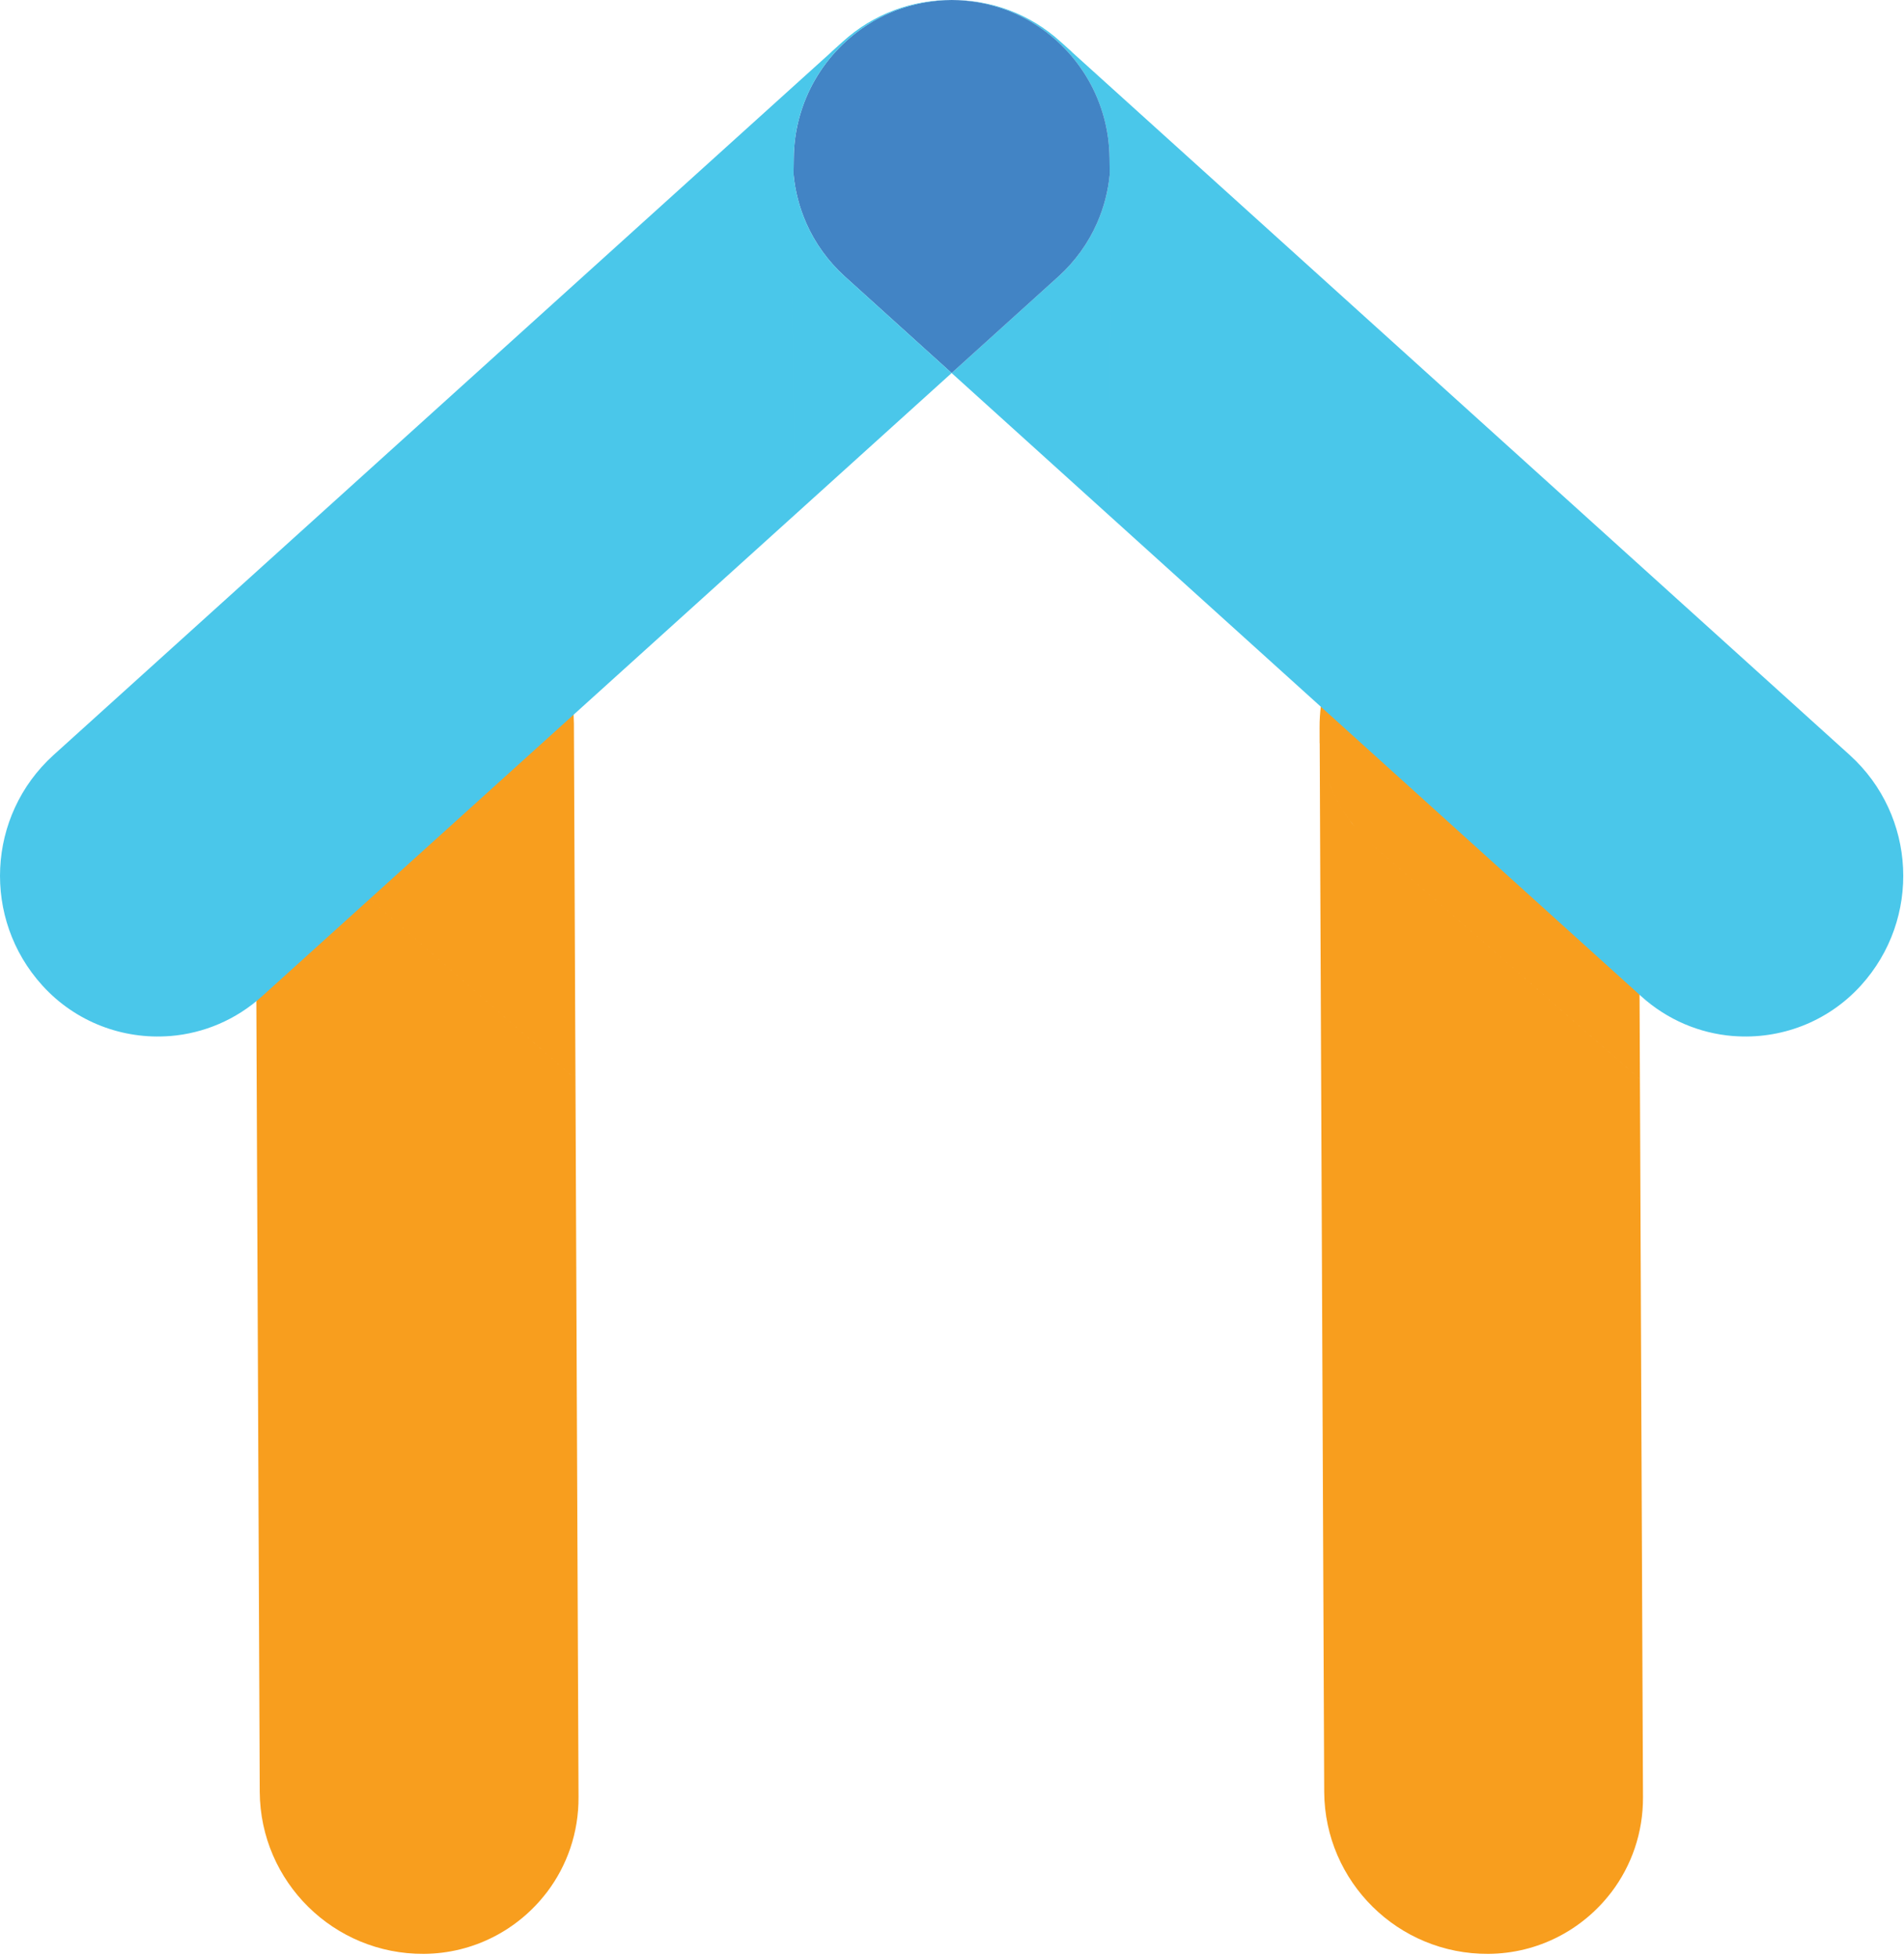
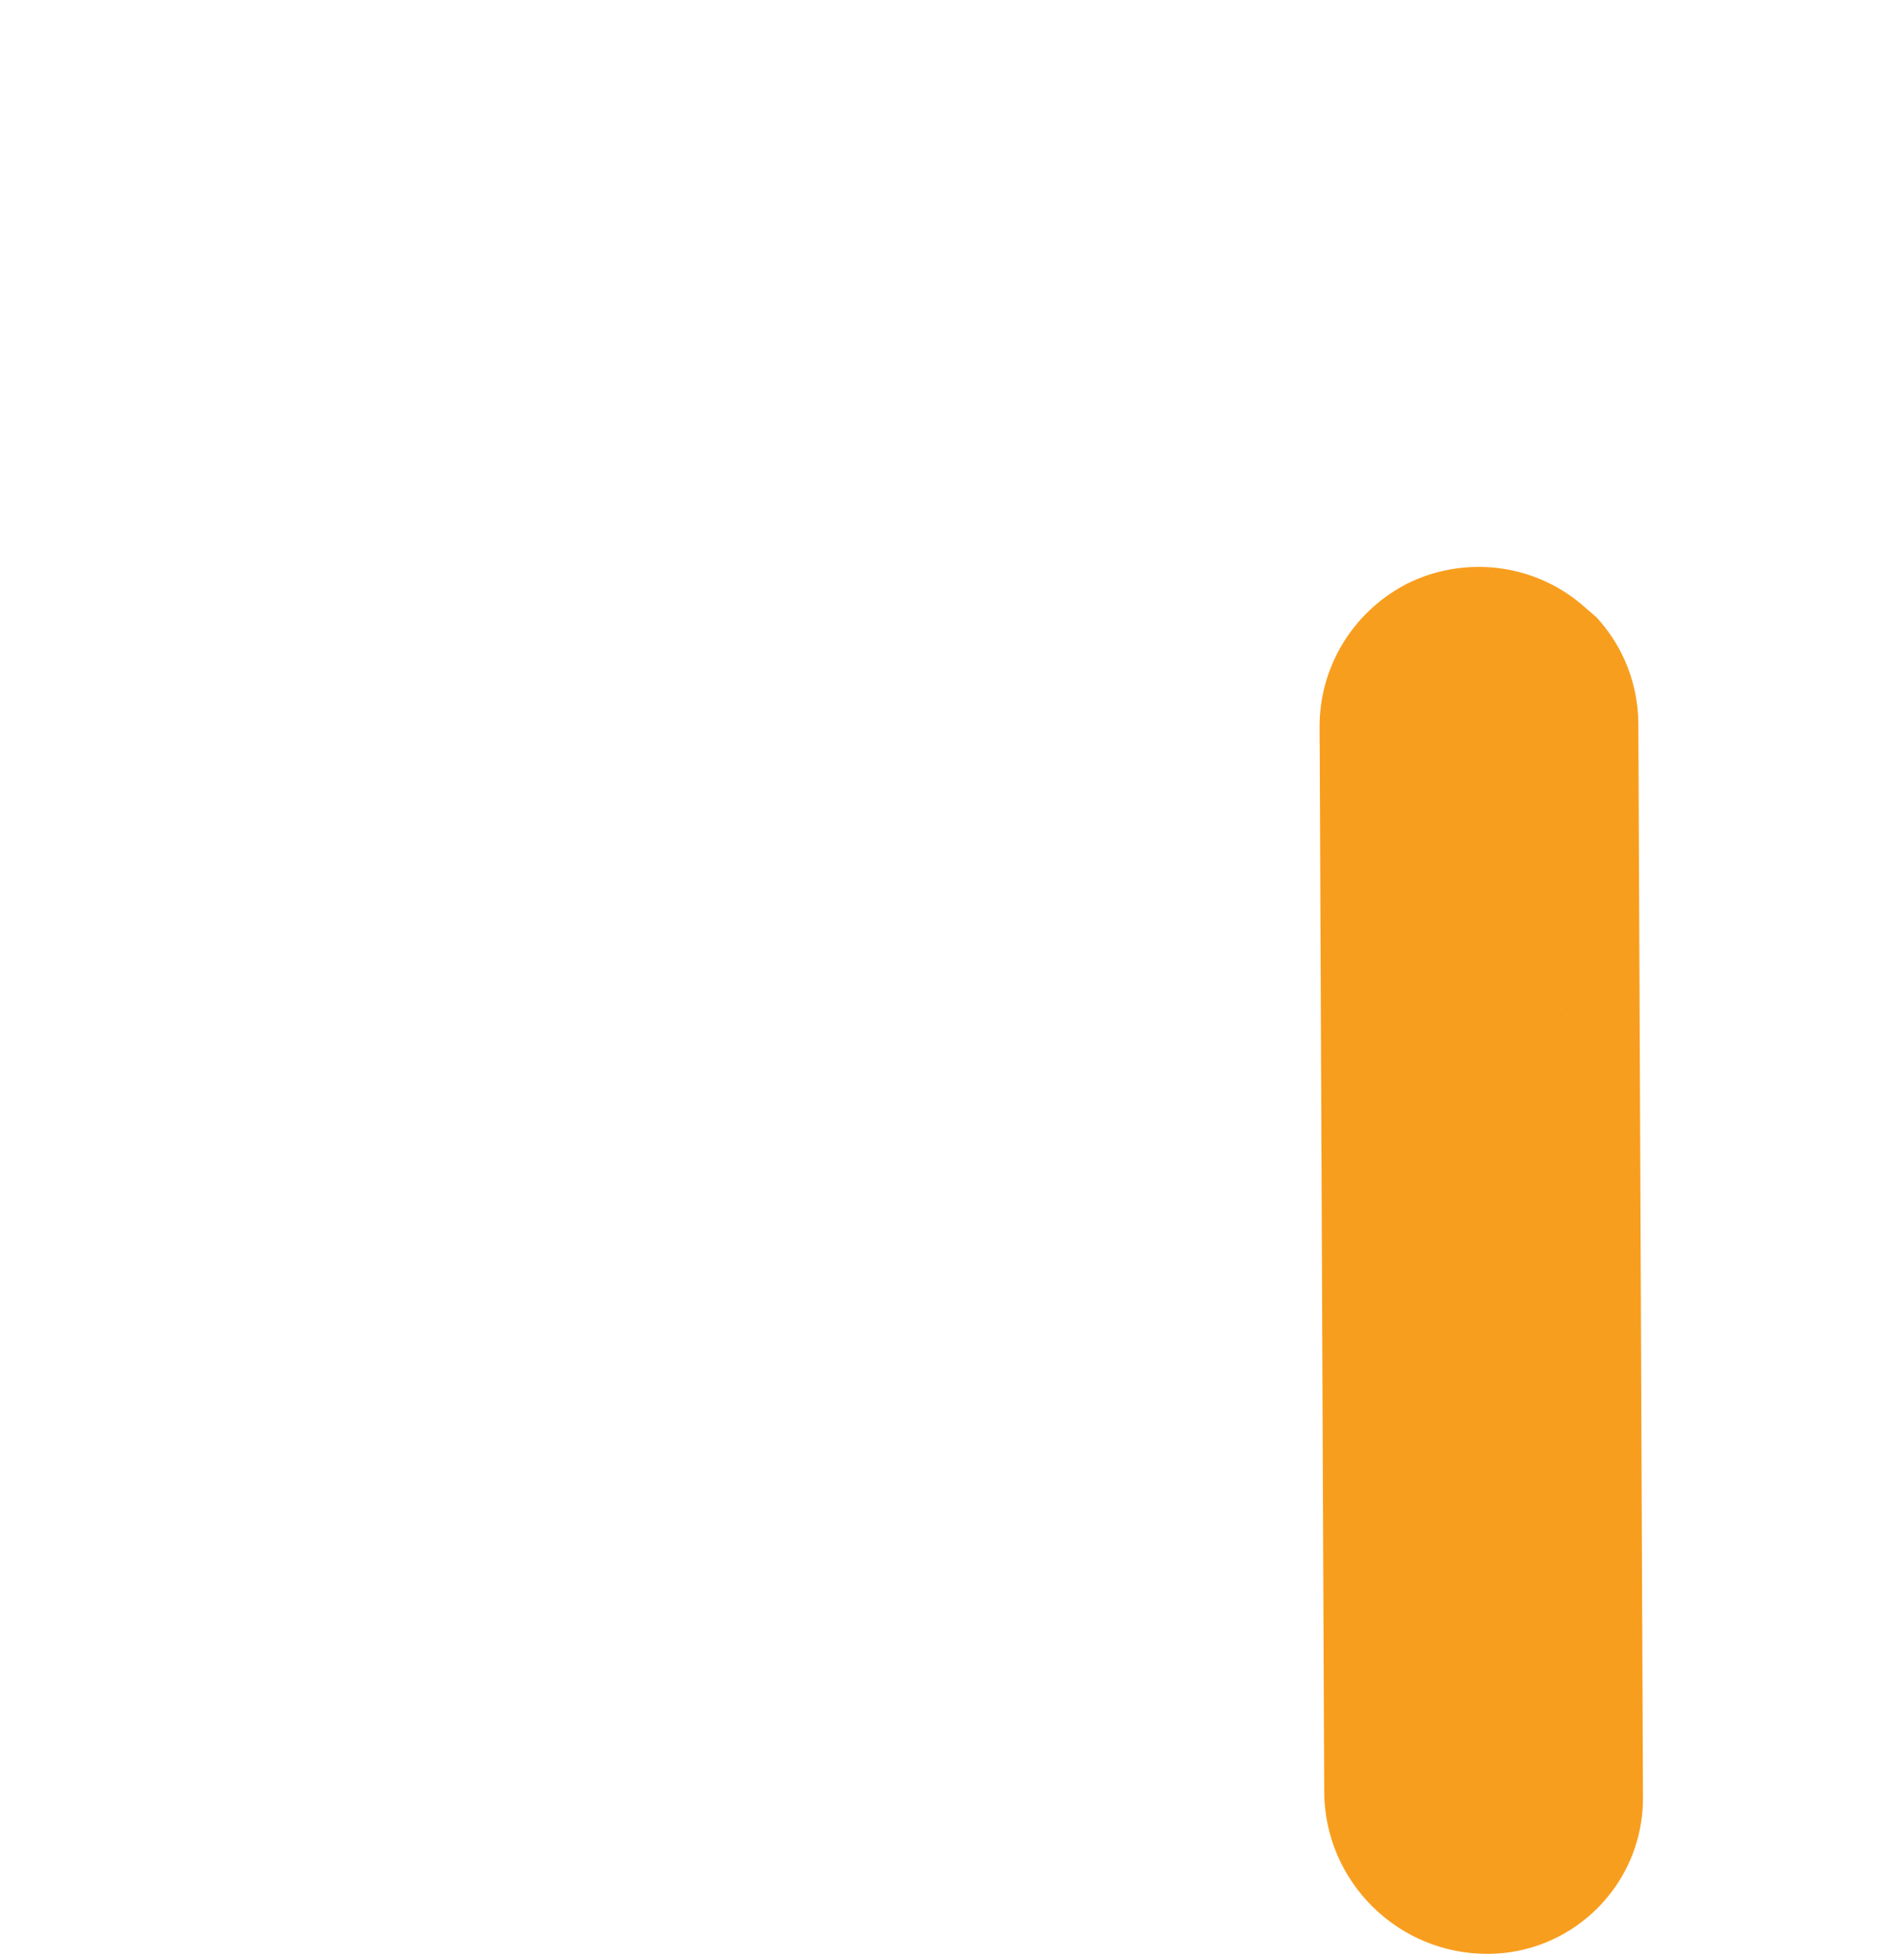
<svg xmlns="http://www.w3.org/2000/svg" width="100%" height="100%" viewBox="0 0 510 524" version="1.1" xml:space="preserve" style="fill-rule:evenodd;clip-rule:evenodd;stroke-linejoin:round;stroke-miterlimit:2;">
  <g>
-     <path d="M82.504,226.272l71.636,62.693l-0.416,-95.189c-0.046,-6.117 -1.367,-11.926 -3.742,-17.176c-1.876,-4.146 -4.385,-7.922 -7.422,-11.218l-0.043,-0.035l-0.011,-0.023l-3.22,-2.81c-11.495,-10.123 -26.851,-12.971 -40.514,-8.952c-1.418,0.404 -2.819,0.905 -4.191,1.471l-0.023,0.01c-0.807,0.338 -1.586,0.69 -2.35,1.063c-0.444,0.201 -0.897,0.434 -1.32,0.68c-13.531,7.321 -22.673,21.684 -22.551,38.125l0.006,4.026c0.02,0.046 0.031,0.119 0.028,0.175c-0.012,0.033 -0.014,0.089 -0.006,0.108l0.004,0.031l1.205,280.612c0.155,24.114 19.854,43.523 43.968,43.369c13.359,-0.09 25.232,-6.478 32.794,-16.307l0.171,-0.209c5.369,-7.076 8.518,-15.923 8.455,-25.503l-0.487,-112.984l0.003,-0.003l-0.338,-79.259l-71.636,-62.695Zm-12.404,-18.89c0.492,1.541 1.074,3.058 1.747,4.545c2.406,5.317 5.97,10.244 10.655,14.343c-4.686,-4.1 -8.251,-9.026 -10.656,-14.341c-0.673,-1.488 -1.255,-3.006 -1.746,-4.547Z" style="fill:#f89e1e;" />
    <path d="M367.628,226.272l71.636,62.693l-0.416,-95.189c-0.046,-6.117 -1.367,-11.926 -3.743,-17.176c-1.875,-4.146 -4.384,-7.922 -7.421,-11.218l-0.044,-0.035l-0.01,-0.023l-3.22,-2.81c-11.495,-10.123 -26.852,-12.971 -40.514,-8.952c-1.418,0.404 -2.819,0.905 -4.191,1.471l-0.023,0.01c-0.808,0.338 -1.586,0.69 -2.35,1.063c-0.444,0.201 -0.897,0.434 -1.32,0.68c-13.531,7.321 -22.674,21.684 -22.552,38.125l0.007,4.026c0.02,0.046 0.03,0.119 0.028,0.175c-0.012,0.033 -0.014,0.089 -0.006,0.108l0.004,0.031l1.205,280.612c0.155,24.114 19.854,43.523 43.968,43.369c13.359,-0.09 25.232,-6.478 32.794,-16.307l0.171,-0.209c5.368,-7.076 8.518,-15.923 8.455,-25.503l-0.487,-112.984l0.002,-0.003l-0.337,-79.259l-71.636,-62.695Zm-12.404,-18.89c0.491,1.541 1.074,3.058 1.747,4.545c2.406,5.317 5.97,10.244 10.655,14.343c-4.686,-4.1 -8.251,-9.026 -10.656,-14.341c-0.673,-1.488 -1.255,-3.006 -1.746,-4.547Z" style="fill:#f89e1e;" />
-     <path d="M254.901,0.001c10.411,-0.071 20.873,3.618 29.176,11.168l2.995,2.692c0.02,0.045 0.068,0.102 0.111,0.137c0.033,0.013 0.076,0.049 0.084,0.068l0.021,0.023l208.207,188.135c17.858,16.205 19.171,43.828 2.966,61.686c-8.981,9.89 -21.661,14.472 -34.028,13.546l-0.27,-0.012c-8.852,-0.723 -17.544,-4.281 -24.637,-10.72l-83.83,-75.75l-0.004,0l-58.81,-53.136l1.101,-95.191l-1.103,95.19l-41.979,-37.938l28.644,-25.887c4.525,-4.115 7.971,-8.976 10.296,-14.248c1.836,-4.163 2.975,-8.552 3.403,-13.013l-0.003,-0.055l0.01,-0.023l-0.055,-4.274c-0.13,-15.317 -8.255,-28.655 -20.365,-36.15c-1.247,-0.787 -2.555,-1.496 -3.892,-2.14l-0.023,-0.01c-0.791,-0.376 -1.572,-0.721 -2.36,-1.041c-0.446,-0.197 -0.921,-0.379 -1.387,-0.53c-4.597,-1.648 -9.427,-2.494 -14.268,-2.527Zm37.289,20.803c0.819,1.395 1.56,2.841 2.219,4.334c2.355,5.34 3.646,11.282 3.574,17.506c0.073,-6.225 -1.218,-12.168 -3.572,-17.505c-0.659,-1.495 -1.401,-2.941 -2.221,-4.335Z" style="fill:#4ac7ea;" />
-     <path d="M254.901,99.899l-28.644,-25.887c-4.525,-4.115 -7.971,-8.976 -10.296,-14.248c-1.836,-4.163 -2.975,-8.552 -3.403,-13.013l0.003,-0.055l-0.01,-0.023l0.055,-4.274c0.13,-15.317 8.255,-28.655 20.365,-36.15c1.247,-0.787 2.555,-1.496 3.892,-2.14l0.023,-0.01c0.79,-0.376 1.572,-0.721 2.36,-1.041c0.446,-0.197 0.921,-0.379 1.387,-0.53c4.597,-1.648 9.427,-2.494 14.268,-2.527c4.841,0.033 9.671,0.879 14.268,2.527c0.466,0.151 0.941,0.333 1.387,0.53c0.788,0.32 1.569,0.665 2.36,1.041l0.023,0.01c1.337,0.644 2.645,1.353 3.892,2.14c12.11,7.495 20.235,20.833 20.365,36.15l0.055,4.274l-0.01,0.023l0.003,0.055c-0.428,4.461 -1.567,8.85 -3.403,13.013c-2.325,5.272 -5.771,10.133 -10.296,14.248l-28.644,25.887Z" style="fill:#4284c5;" />
-     <path d="M254.901,0.001c-10.411,-0.071 -20.873,3.618 -29.176,11.168l-2.995,2.692c-0.02,0.045 -0.068,0.102 -0.111,0.137c-0.033,0.013 -0.076,0.049 -0.084,0.068l-0.021,0.023l-208.207,188.135c-17.858,16.205 -19.171,43.828 -2.966,61.686c8.981,9.89 21.661,14.472 34.028,13.546l0.269,-0.012c8.853,-0.723 17.545,-4.281 24.638,-10.72l83.83,-75.75l0.004,0l58.81,-53.136l-1.101,-95.191l1.103,95.19l41.979,-37.938l-28.644,-25.887c-4.525,-4.115 -7.971,-8.976 -10.296,-14.248c-1.836,-4.163 -2.975,-8.552 -3.403,-13.013l0.003,-0.055l-0.01,-0.023l0.055,-4.274c0.13,-15.317 8.255,-28.655 20.365,-36.15c1.247,-0.787 2.555,-1.496 3.892,-2.14l0.023,-0.01c0.79,-0.376 1.572,-0.721 2.36,-1.041c0.446,-0.197 0.921,-0.379 1.387,-0.53c4.597,-1.648 9.427,-2.494 14.268,-2.527Zm-37.289,20.803c-0.819,1.395 -1.561,2.841 -2.219,4.334c-2.355,5.34 -3.647,11.282 -3.574,17.506c-0.073,-6.225 1.218,-12.168 3.572,-17.505c0.659,-1.495 1.401,-2.941 2.221,-4.335Z" style="fill:#4ac7ea;" />
  </g>
</svg>